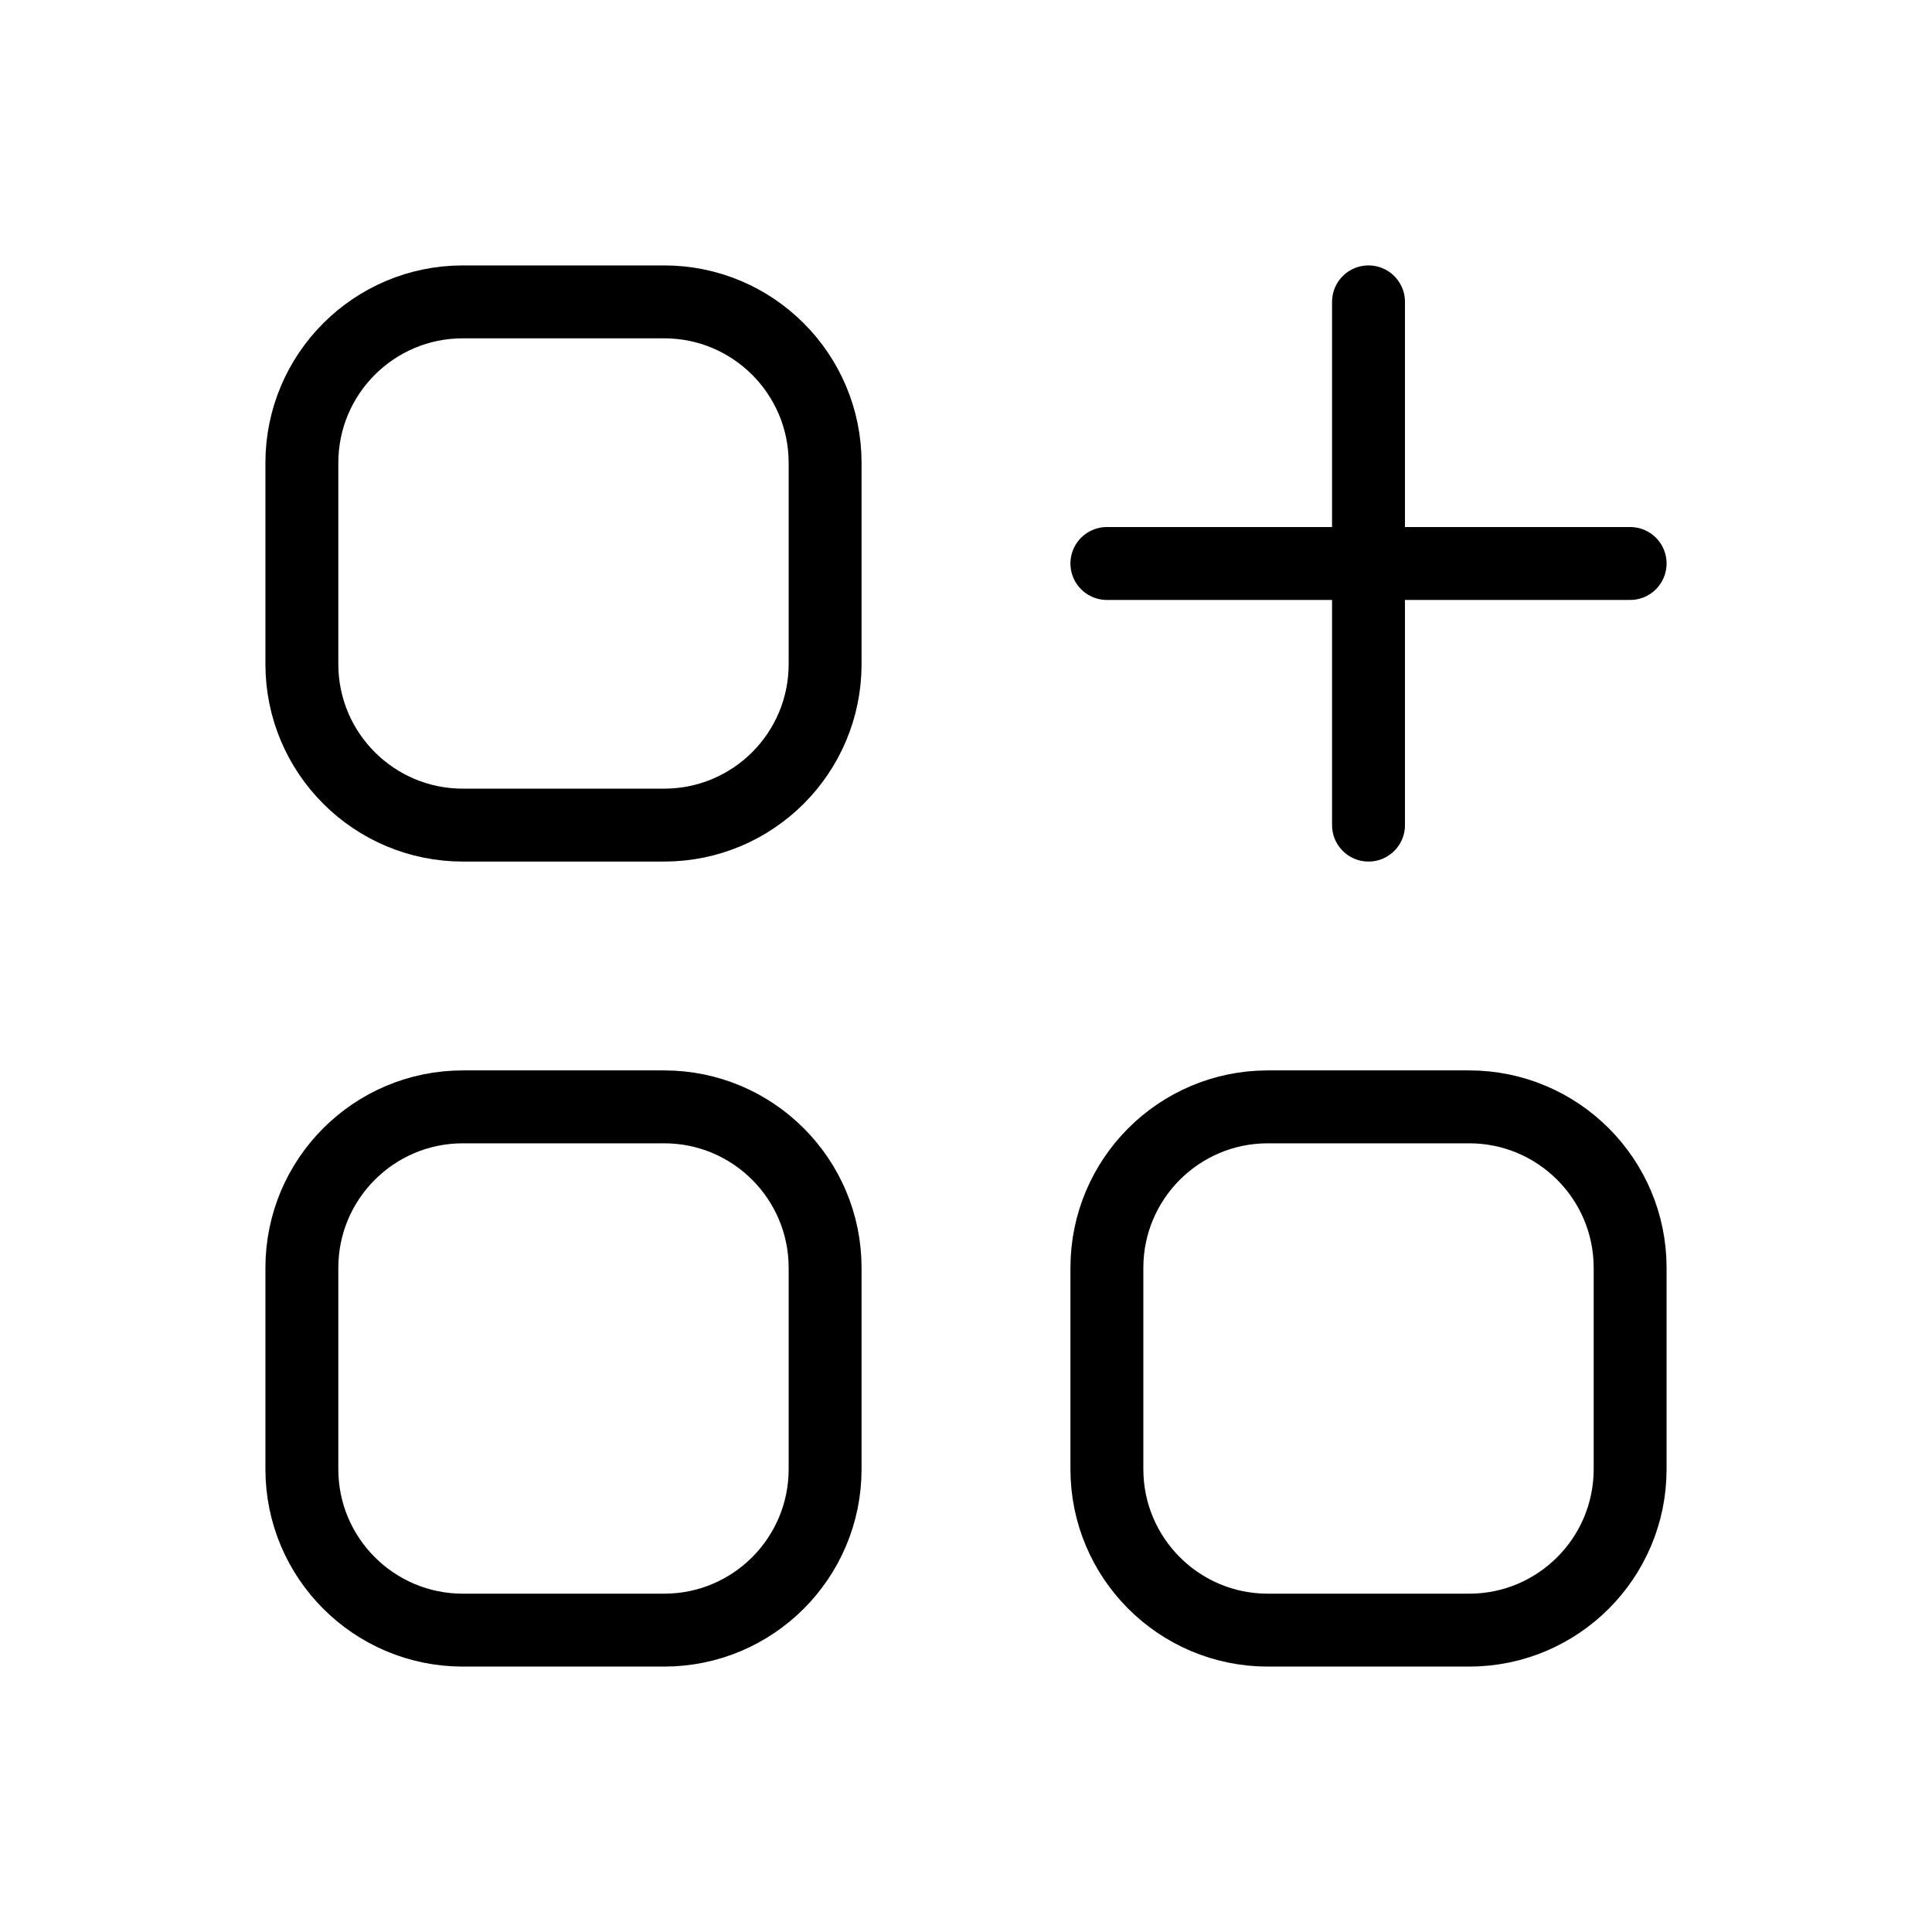
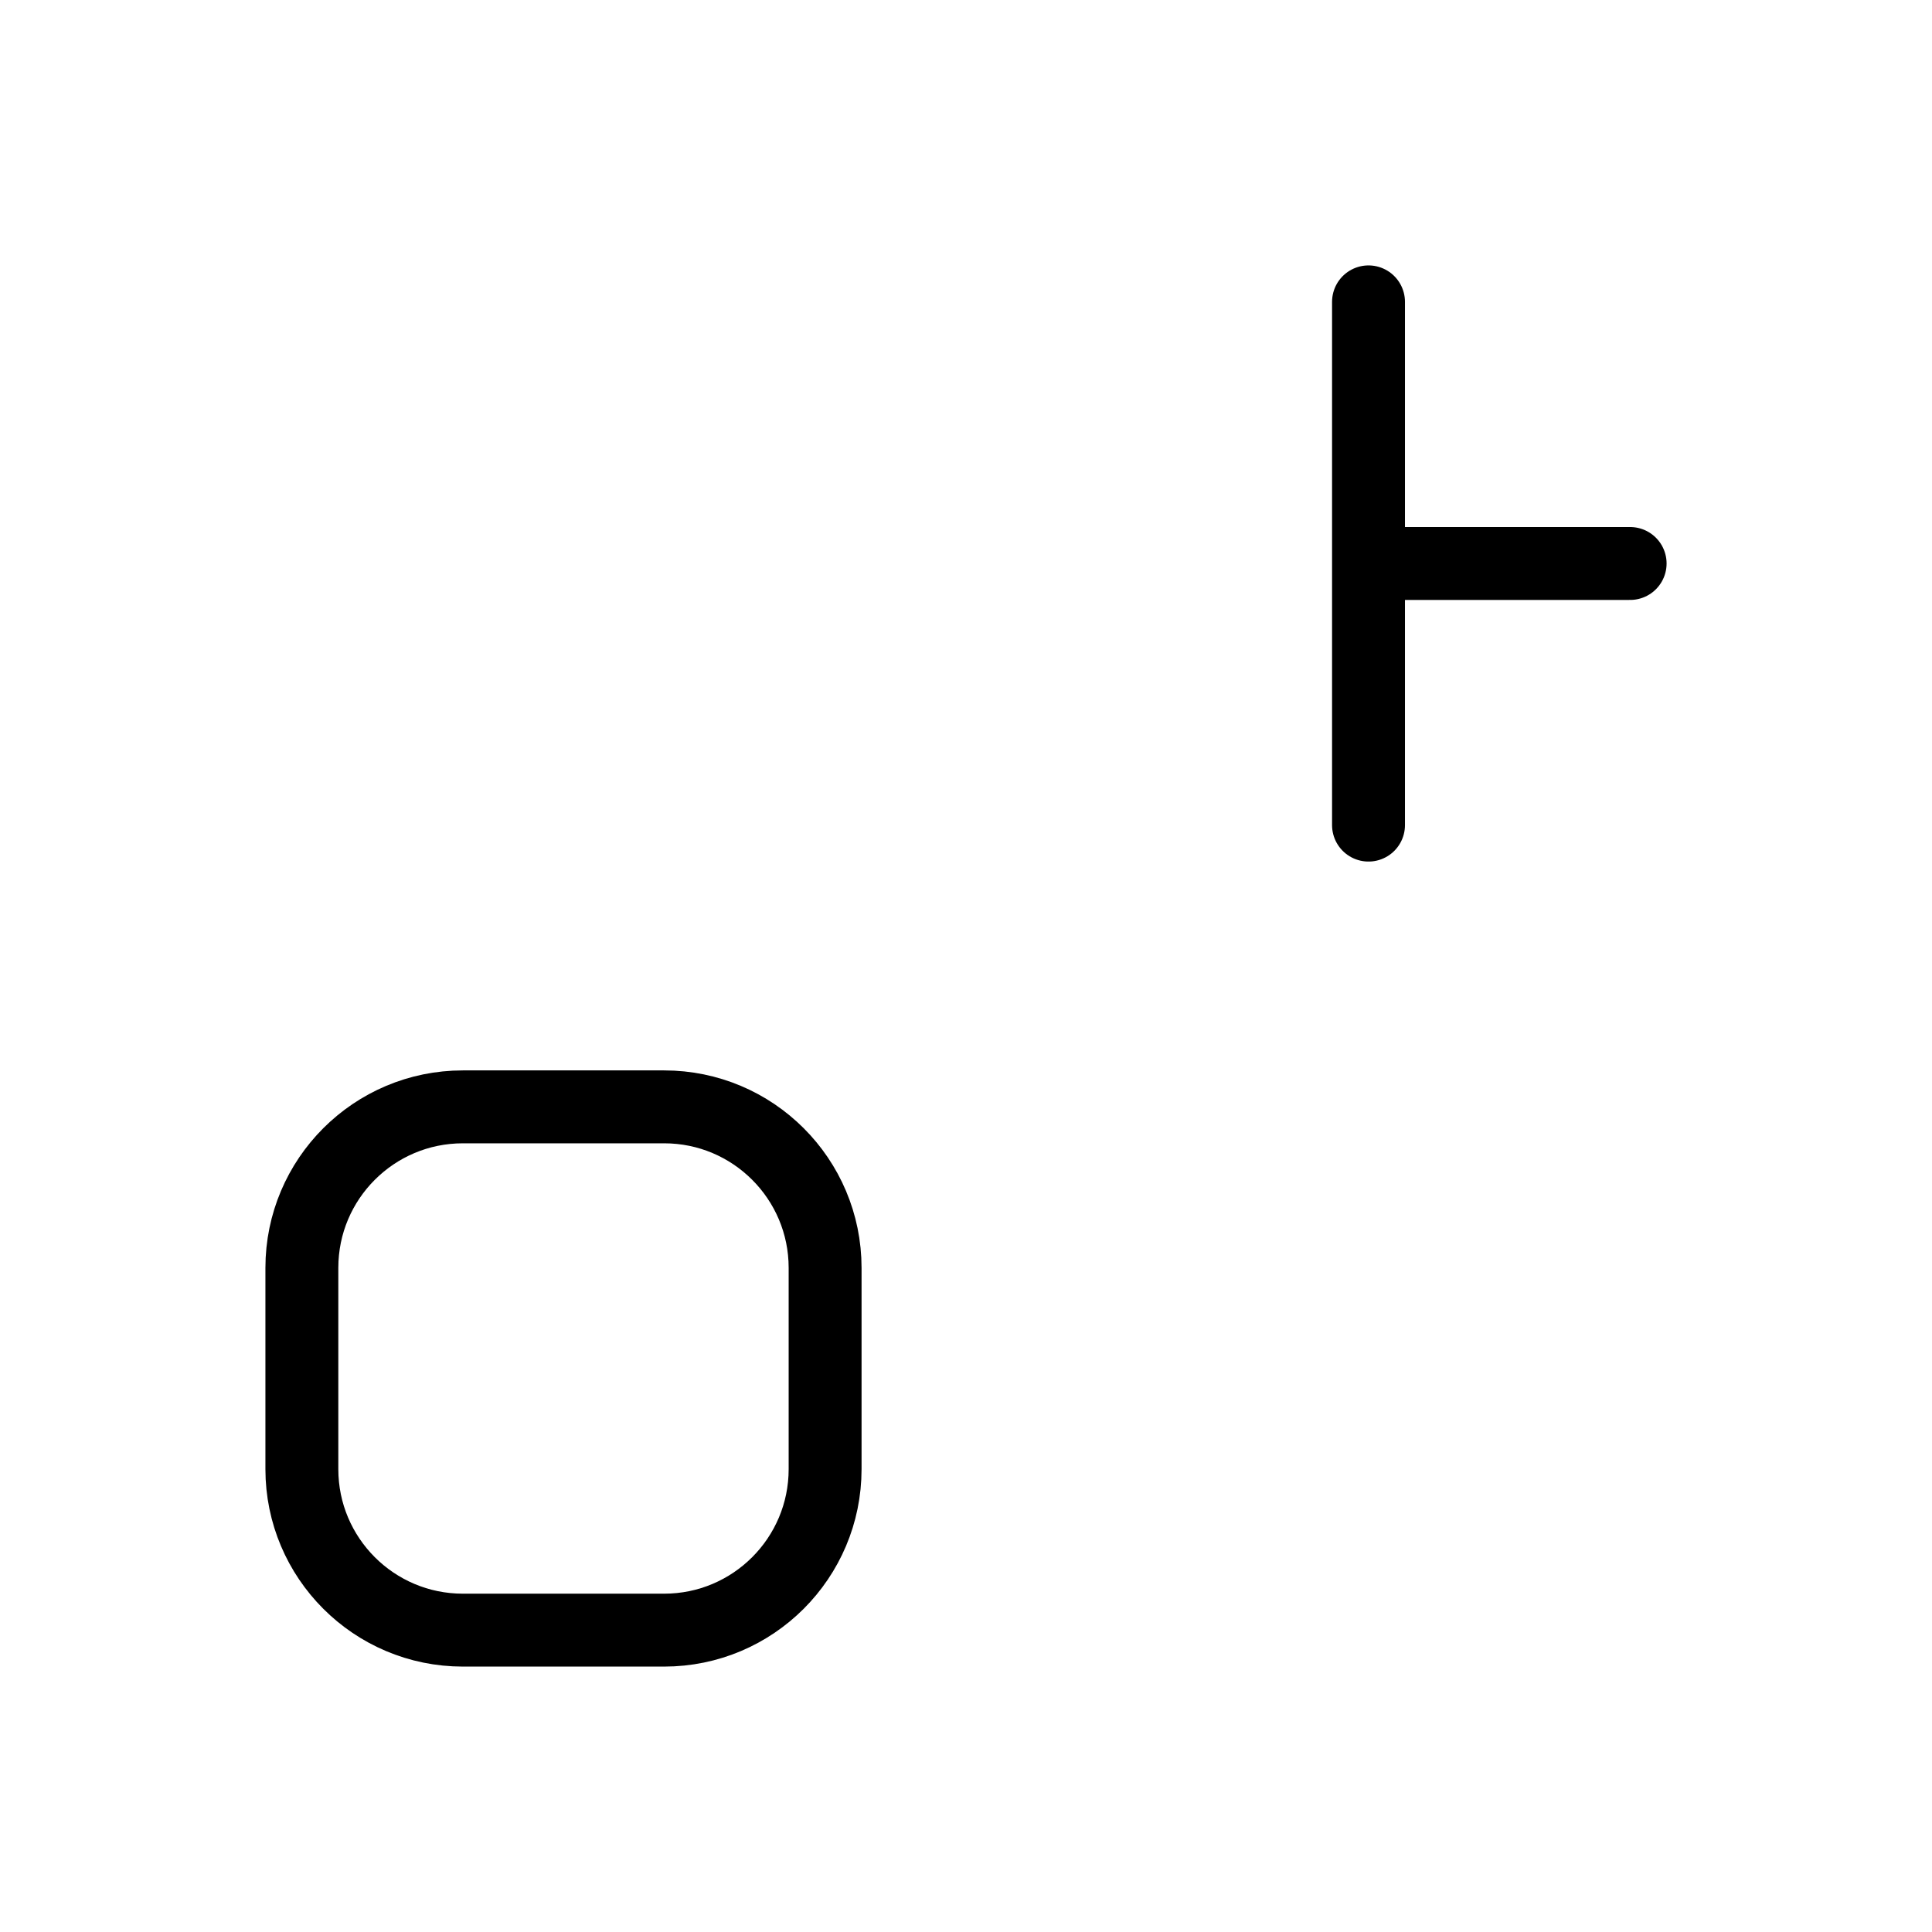
<svg xmlns="http://www.w3.org/2000/svg" width="53" height="53" viewBox="0 0 53 53" fill="none">
-   <path d="M18.219 8.281H12.698C10.259 8.281 8.281 10.259 8.281 12.698V18.219C8.281 20.658 10.259 22.635 12.698 22.635H18.219C20.658 22.635 22.635 20.658 22.635 18.219V12.698C22.635 10.259 20.658 8.281 18.219 8.281Z" stroke="black" stroke-width="2" stroke-linecap="round" stroke-linejoin="round" />
-   <path d="M37.542 8.281V15.458M37.542 15.458V22.635M37.542 15.458H30.365M37.542 15.458H44.719" stroke="black" stroke-width="2" stroke-linecap="round" stroke-linejoin="round" />
+   <path d="M37.542 8.281V15.458M37.542 15.458V22.635M37.542 15.458M37.542 15.458H44.719" stroke="black" stroke-width="2" stroke-linecap="round" stroke-linejoin="round" />
  <path d="M18.219 30.364H12.698C10.259 30.364 8.281 32.342 8.281 34.781V40.302C8.281 42.741 10.259 44.719 12.698 44.719H18.219C20.658 44.719 22.635 42.741 22.635 40.302V34.781C22.635 32.342 20.658 30.364 18.219 30.364Z" stroke="black" stroke-width="2" stroke-linecap="round" stroke-linejoin="round" />
-   <path d="M40.302 30.364H34.781C32.342 30.364 30.365 32.342 30.365 34.781V40.302C30.365 42.741 32.342 44.719 34.781 44.719H40.302C42.741 44.719 44.719 42.741 44.719 40.302V34.781C44.719 32.342 42.741 30.364 40.302 30.364Z" stroke="black" stroke-width="2" stroke-linecap="round" stroke-linejoin="round" />
</svg>